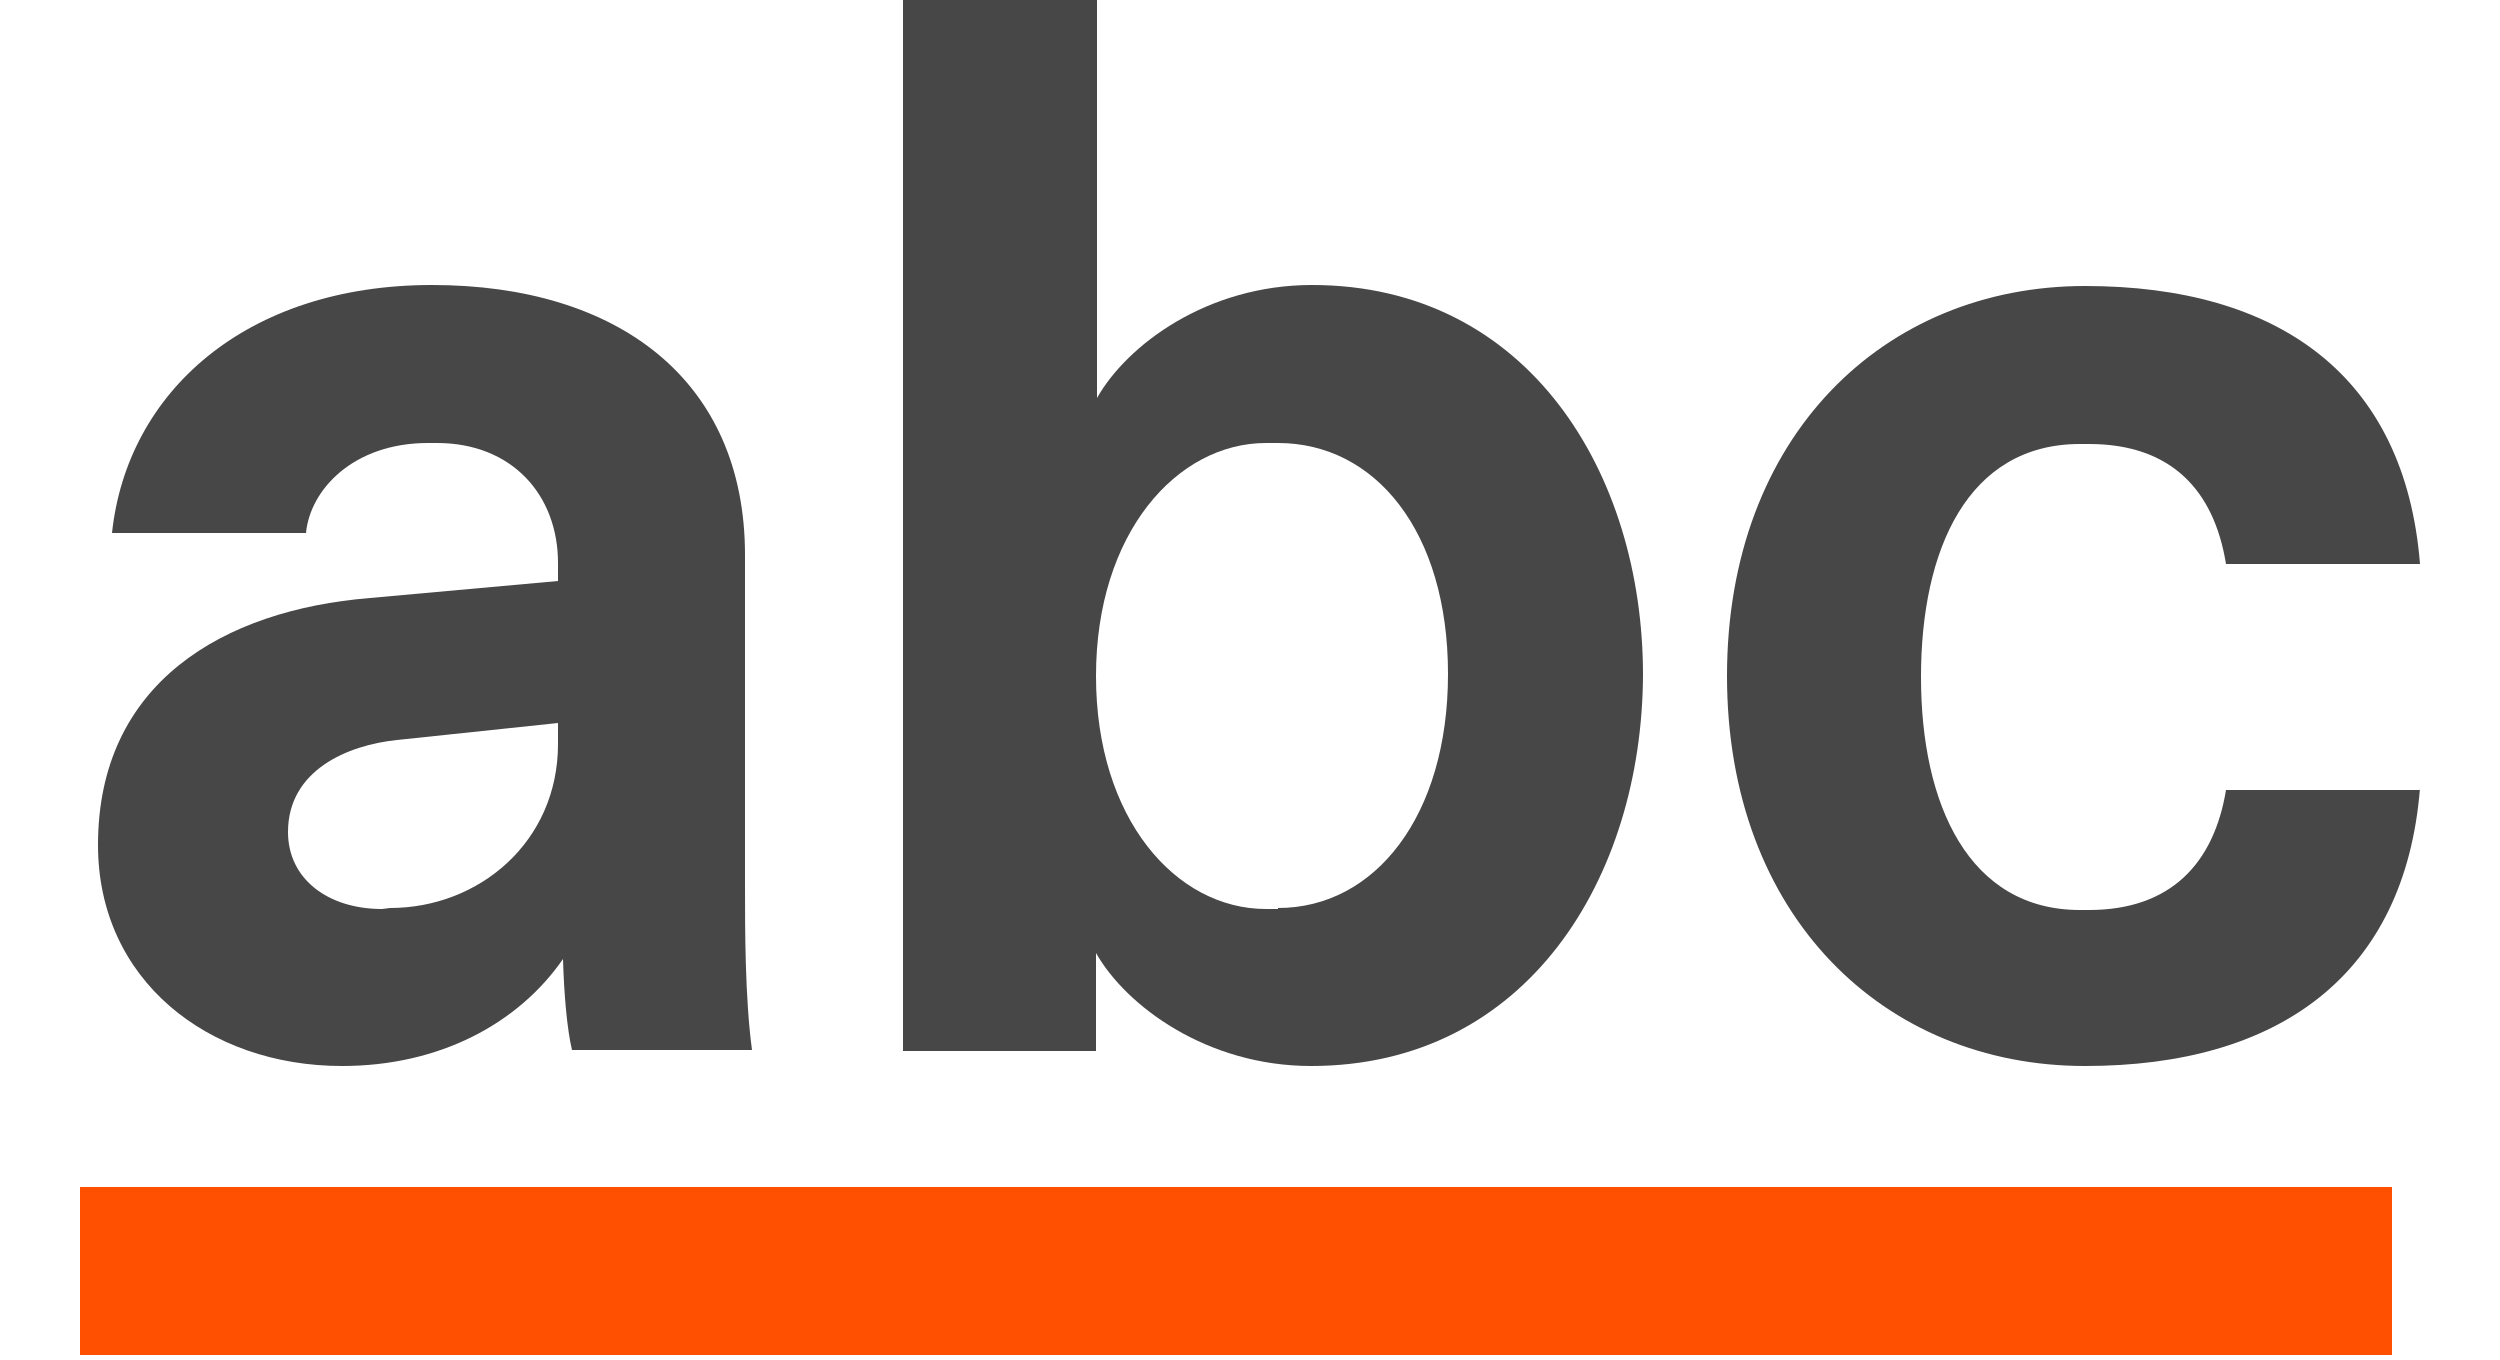
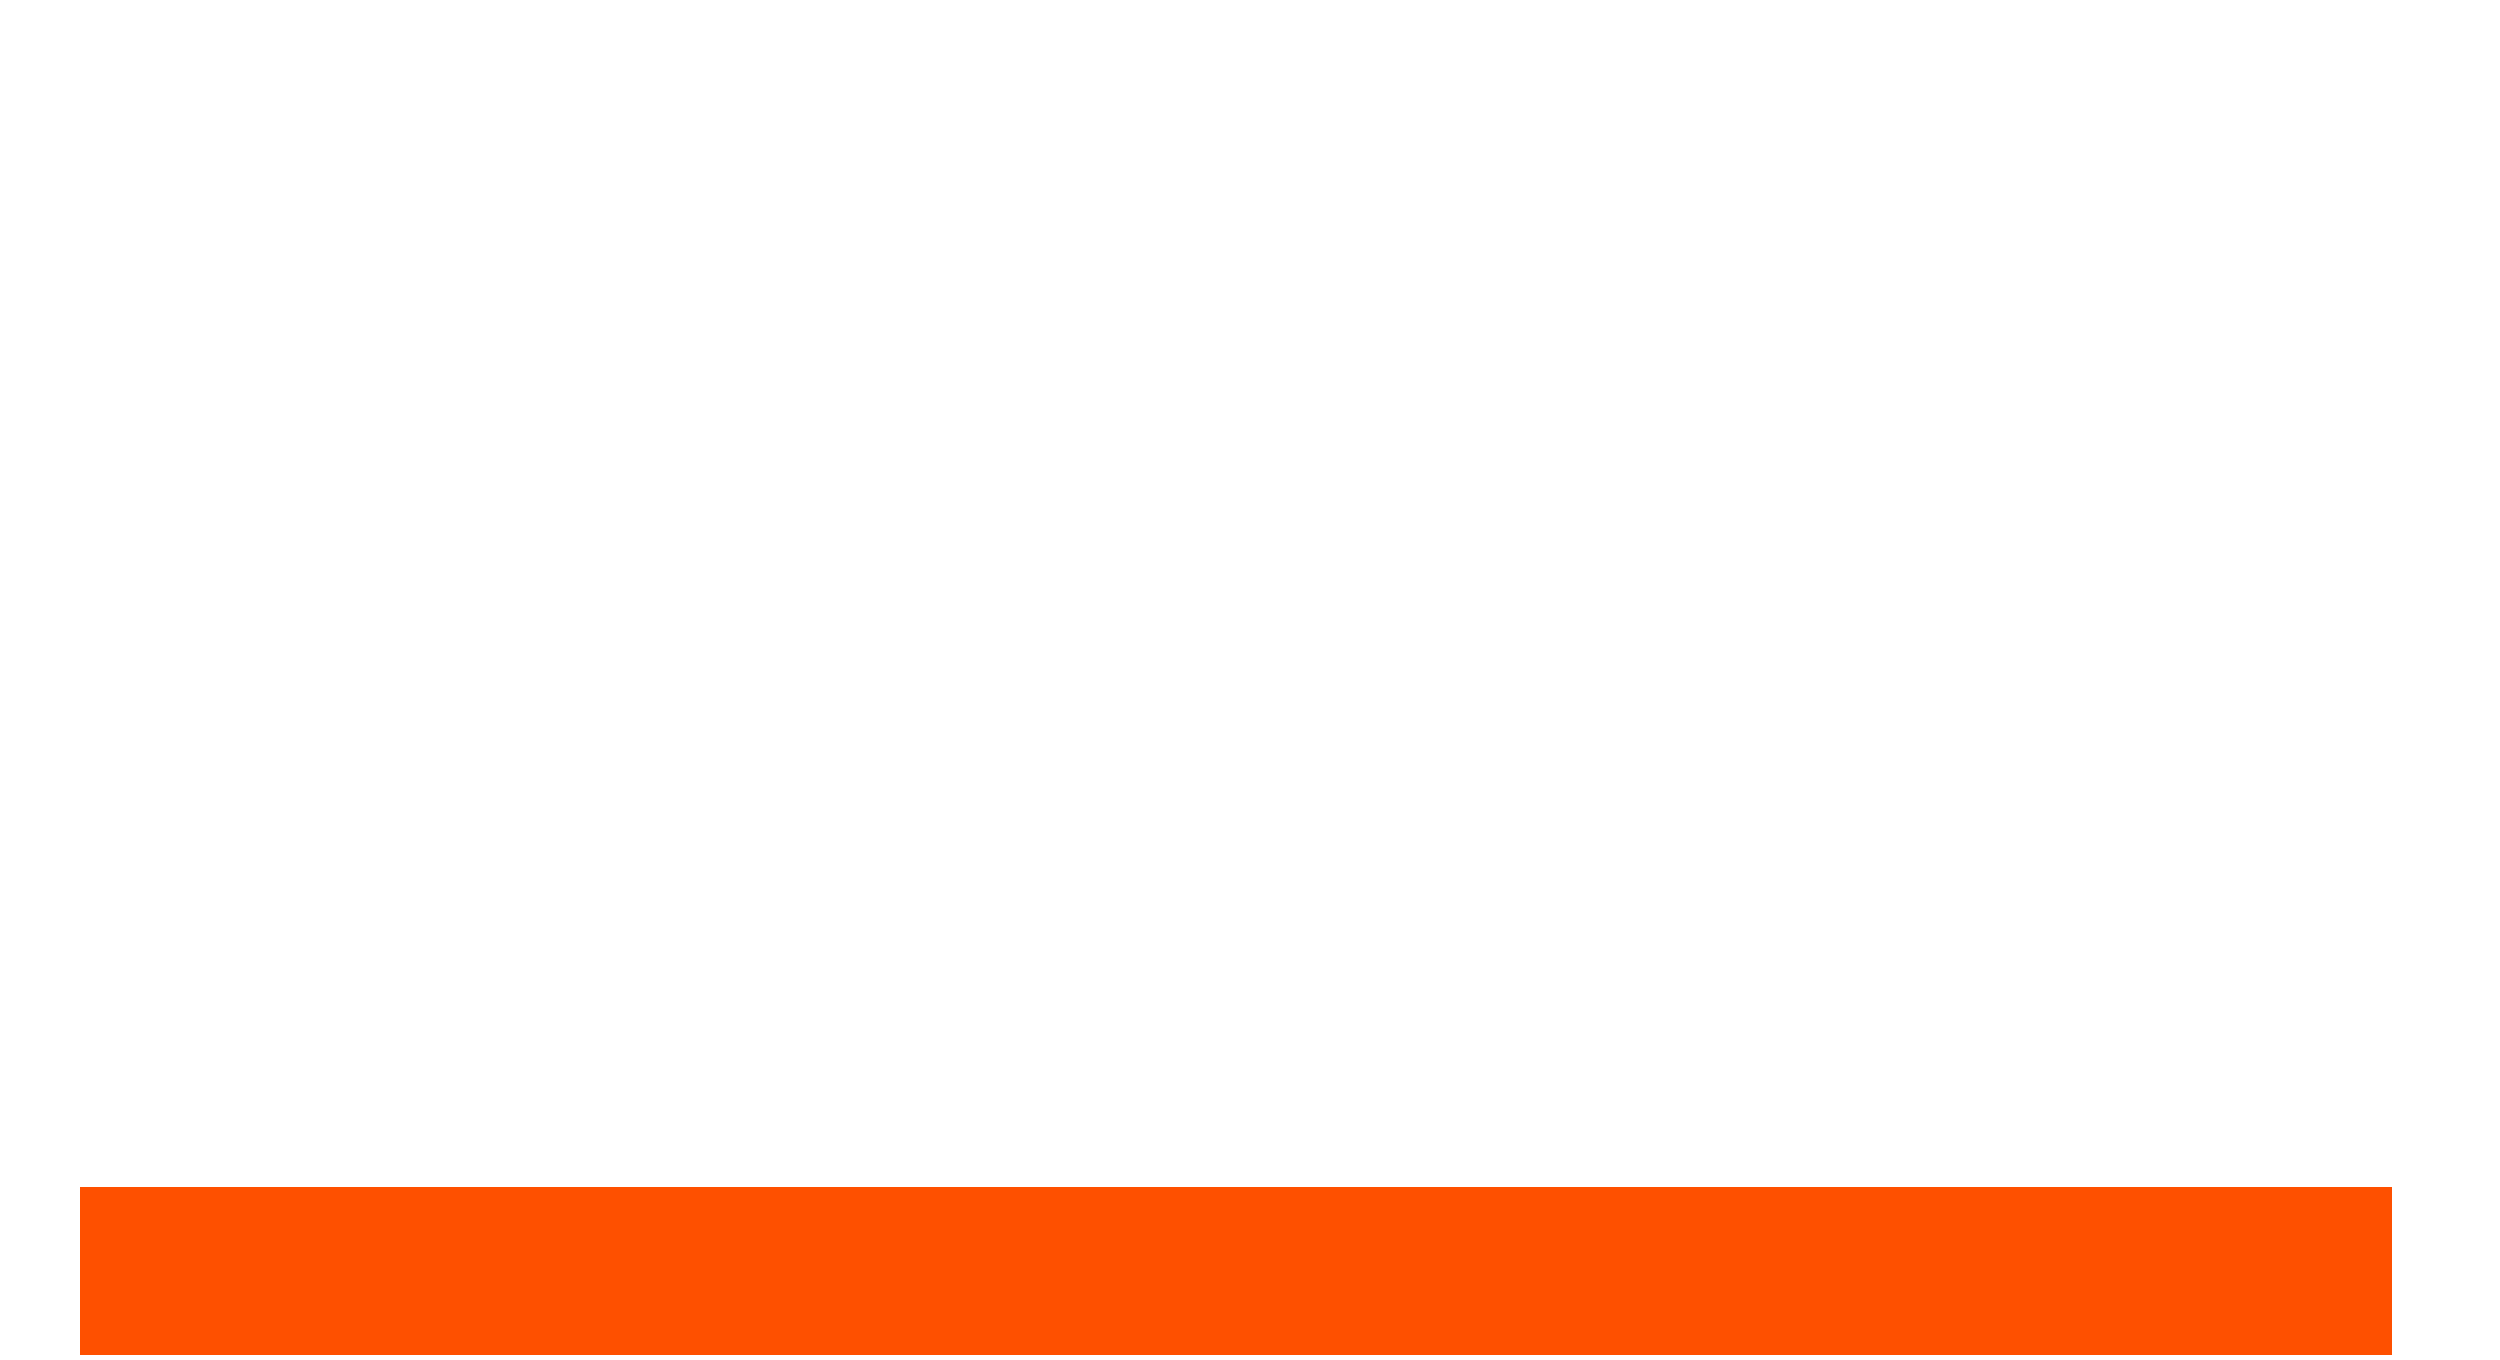
<svg xmlns="http://www.w3.org/2000/svg" version="1.1" id="Layer_1" x="0px" y="0px" viewBox="0 0 250 136" style="enable-background:new 0 0 250 136;" xml:space="preserve">
  <style type="text/css">
	.st0{fill:#474747;}
	.st1{fill:#FE5000;}
</style>
  <g>
-     <path class="st0" d="M56.3,95.9c-4.5,6.5-12.4,10.7-22.1,10.7c-13.4,0-24.4-8.6-24.4-22.1C9.8,68.3,22.3,61,37,59.8l18.8-1.7v-1.8   c0-6.8-4.6-12-12.1-12h-0.9c-7.5,0-11.8,4.7-12.2,9H11.2c1.5-14.1,13.4-24.8,32-24.8s31.3,9.5,31.3,27v33c0,4.5,0,11.3,0.7,16.5   h-18C56.7,102.9,56.4,99.4,56.3,95.9z M39,90.8c8.9,0,16.8-6.6,16.8-16.4v-2.1L39.7,74c-4.9,0.5-10.9,3-10.9,9.2   c0,4.7,4,7.7,9.4,7.7L39,90.8L39,90.8z" />
-     <path class="st0" d="M131.1,106.6c-10.4,0-18.5-6-21.5-11.3v9.8H90.3V0h19.4v39.8c3-5.3,11-11.3,21.5-11.3   c21.6,0,33.1,18.8,33.1,39C164.2,87.8,152.7,106.6,131.1,106.6z M127.8,90.8c9.7,0,17-9.2,17-23.4c0-14.3-7.3-23.1-17-23.1h-1.2   c-8.9,0-17,9-17,23.3s8,23.3,17,23.3h1.2V90.8z" />
-     <path class="st0" d="M242,78.8c-1.5,18.8-14.2,27.8-33.5,27.8c-20.1,0-35.8-15-35.8-39s15.7-39,35.8-39c19.4,0,32,9,33.5,27.8   h-19.4c-1.2-7.4-5.5-12-13.7-12H208c-11.2,0-15.9,10.5-15.9,23.3S196.9,91,208,91h0.9c8.2,0,12.5-4.7,13.7-12H242V78.8z" />
    <rect x="8" y="118.7" class="st1" width="231.2" height="16.8" />
  </g>
</svg>